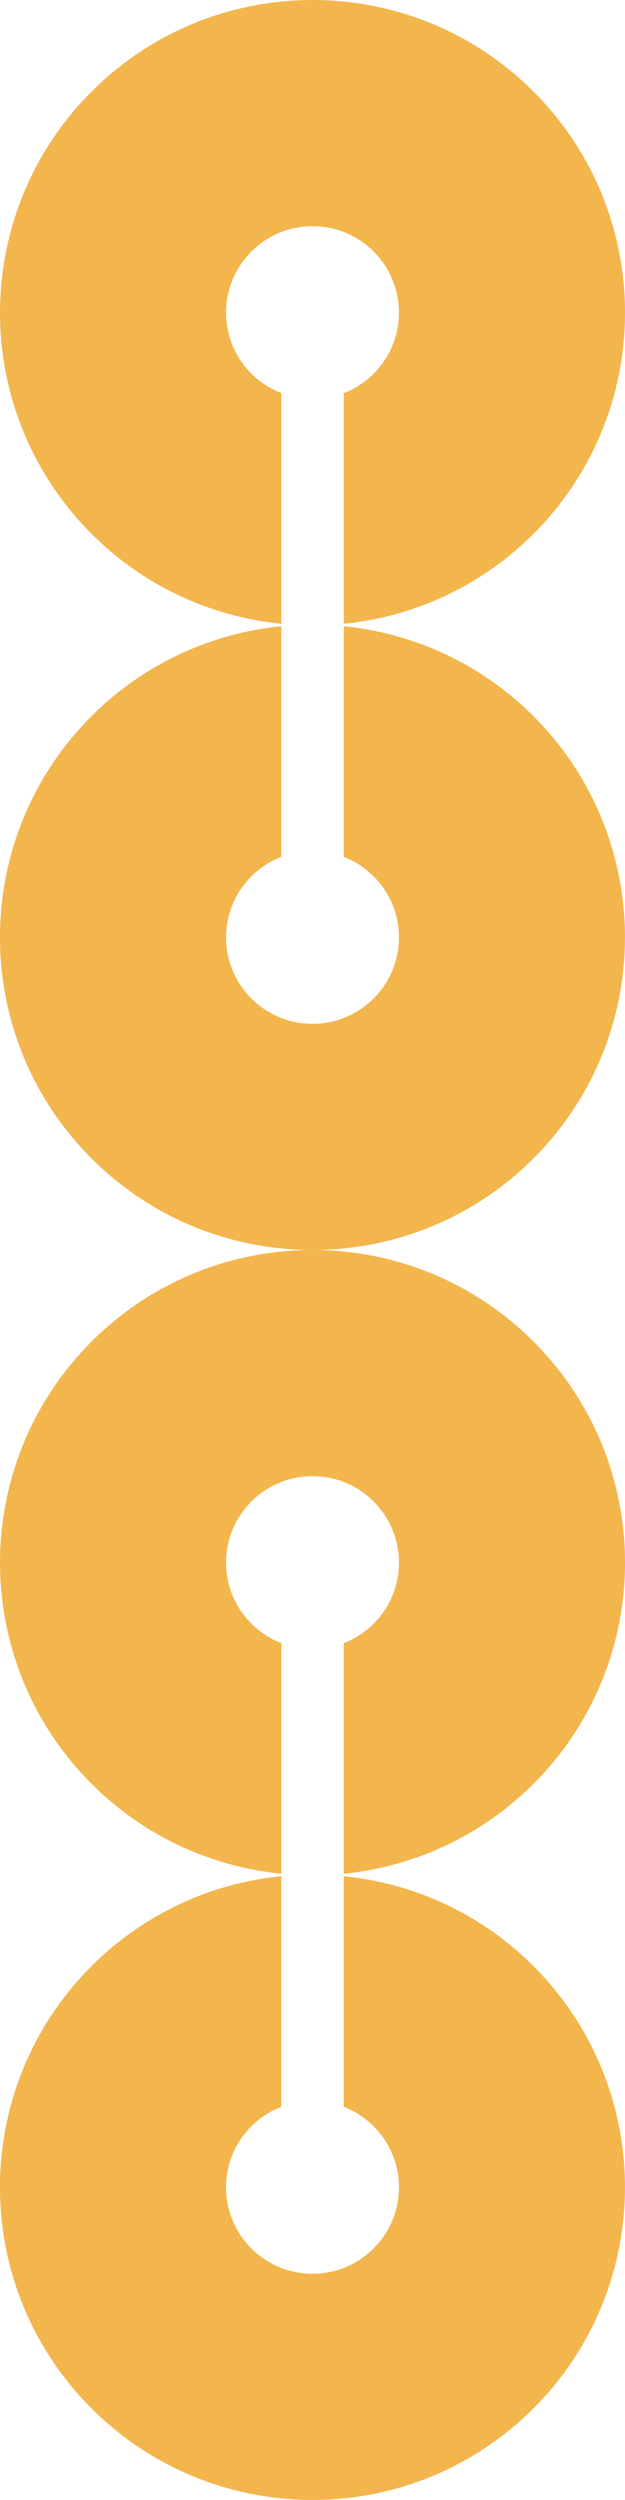
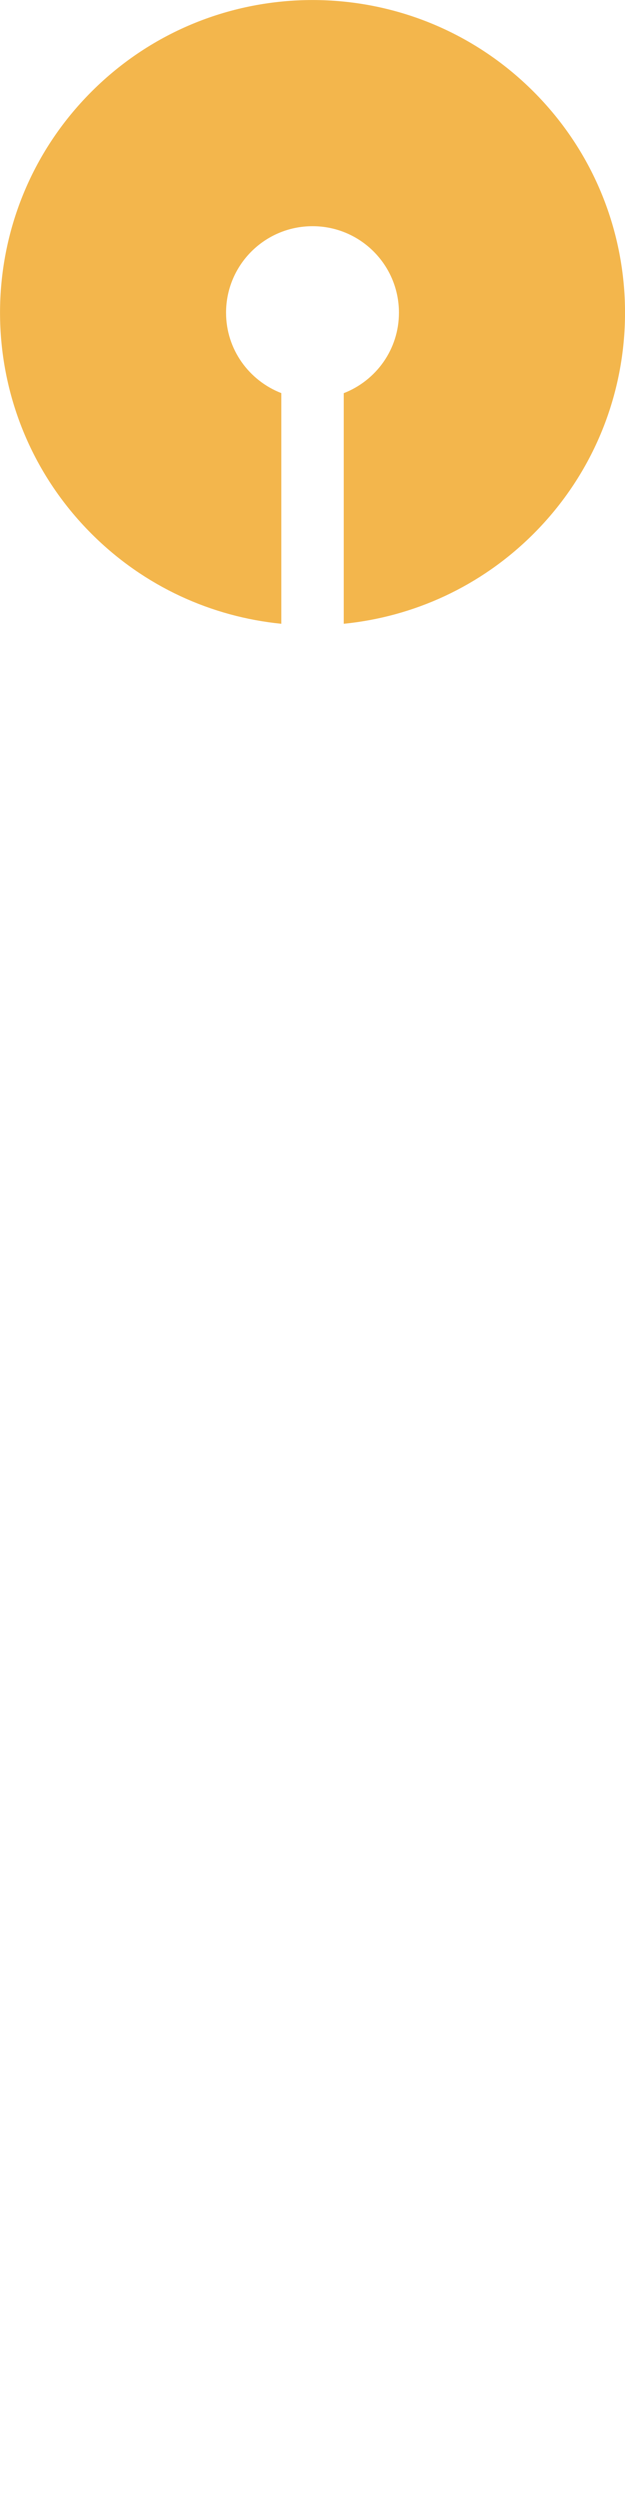
<svg xmlns="http://www.w3.org/2000/svg" version="1.1" id="Layer_1" x="0px" y="0px" viewBox="0 0 102.13 408.26" style="enable-background:new 0 0 102.13 408.26;" xml:space="preserve">
  <style type="text/css">
	.st0{fill:#F3B64C;}
</style>
  <g>
-     <path class="st0" d="M65.19,153.07c0,7.8-6.32,14.13-14.13,14.13c-7.8,0-14.12-6.32-14.12-14.13c0-6,3.75-11.09,9.02-13.14v-37.66   c-11.32,1.13-22.34,6.02-31.01,14.69c-19.94,19.94-19.94,52.28,0,72.22c19.94,19.94,52.28,19.94,72.22,0   c19.94-19.94,19.94-52.28,0-72.22c-8.67-8.67-19.69-13.56-31-14.69v37.66C61.44,141.98,65.19,147.07,65.19,153.07" />
-     <path class="st0" d="M65.19,357.2c0,7.8-6.32,14.13-14.13,14.13c-7.8,0-14.12-6.33-14.12-14.13c0-6,3.75-11.09,9.02-13.14V306.4   c-11.32,1.13-22.34,6.02-31.01,14.69c-19.94,19.94-19.94,52.28,0,72.22c19.94,19.94,52.28,19.94,72.22,0   c19.94-19.94,19.94-52.28,0-72.22c-8.67-8.67-19.69-13.56-31-14.69v37.66C61.44,346.11,65.19,351.2,65.19,357.2" />
    <path class="st0" d="M36.94,51.07c0-7.8,6.32-14.13,14.13-14.13c7.8,0,14.12,6.32,14.12,14.13c0,6-3.75,11.09-9.02,13.14v37.66   c11.32-1.13,22.33-6.02,31.01-14.69c19.94-19.94,19.94-52.28,0-72.22c-19.94-19.94-52.28-19.94-72.22,0   c-19.94,19.94-19.94,52.28,0,72.22c8.67,8.67,19.69,13.56,31.01,14.69V64.2C40.69,62.15,36.94,57.06,36.94,51.07" />
-     <path class="st0" d="M36.94,255.2c0-7.8,6.32-14.13,14.13-14.13c7.8,0,14.12,6.32,14.12,14.13c0,6-3.75,11.09-9.02,13.14V306   c11.32-1.13,22.33-6.02,31.01-14.69c19.94-19.94,19.94-52.28,0-72.22c-19.94-19.94-52.28-19.94-72.22,0   c-19.94,19.94-19.94,52.28,0,72.22c8.67,8.67,19.69,13.56,31.01,14.69v-37.66C40.69,266.29,36.94,261.19,36.94,255.2" />
  </g>
</svg>